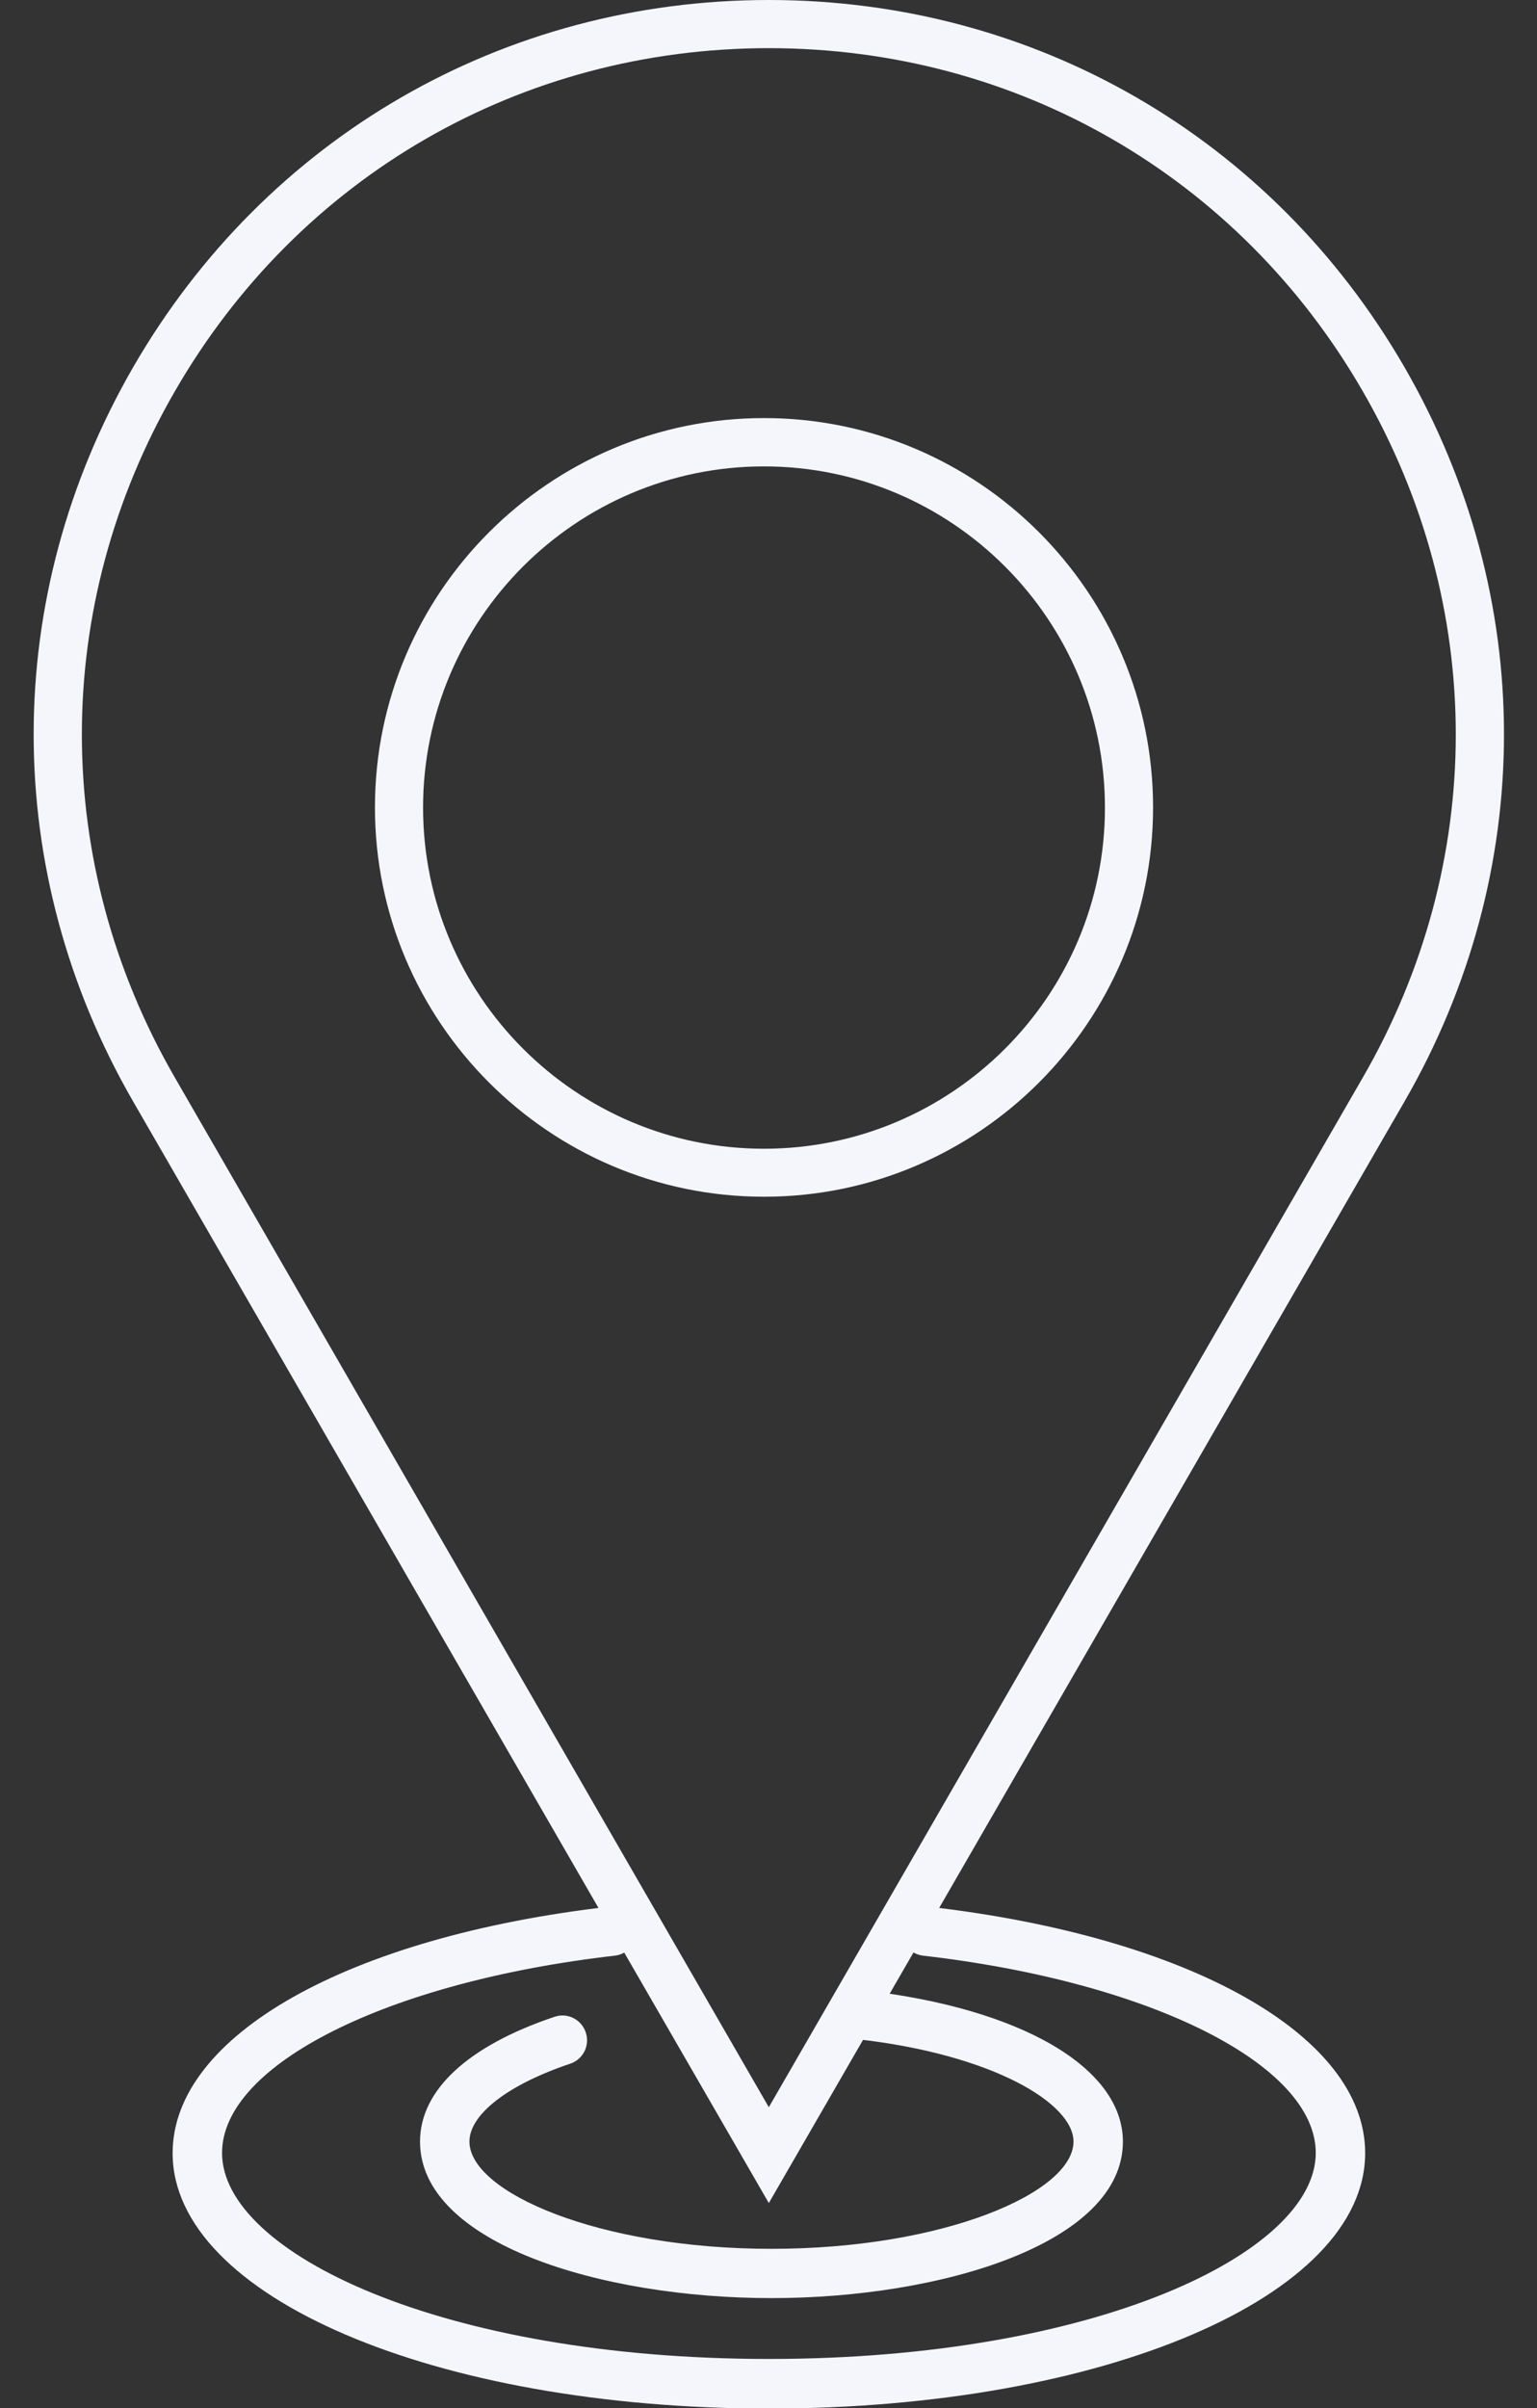
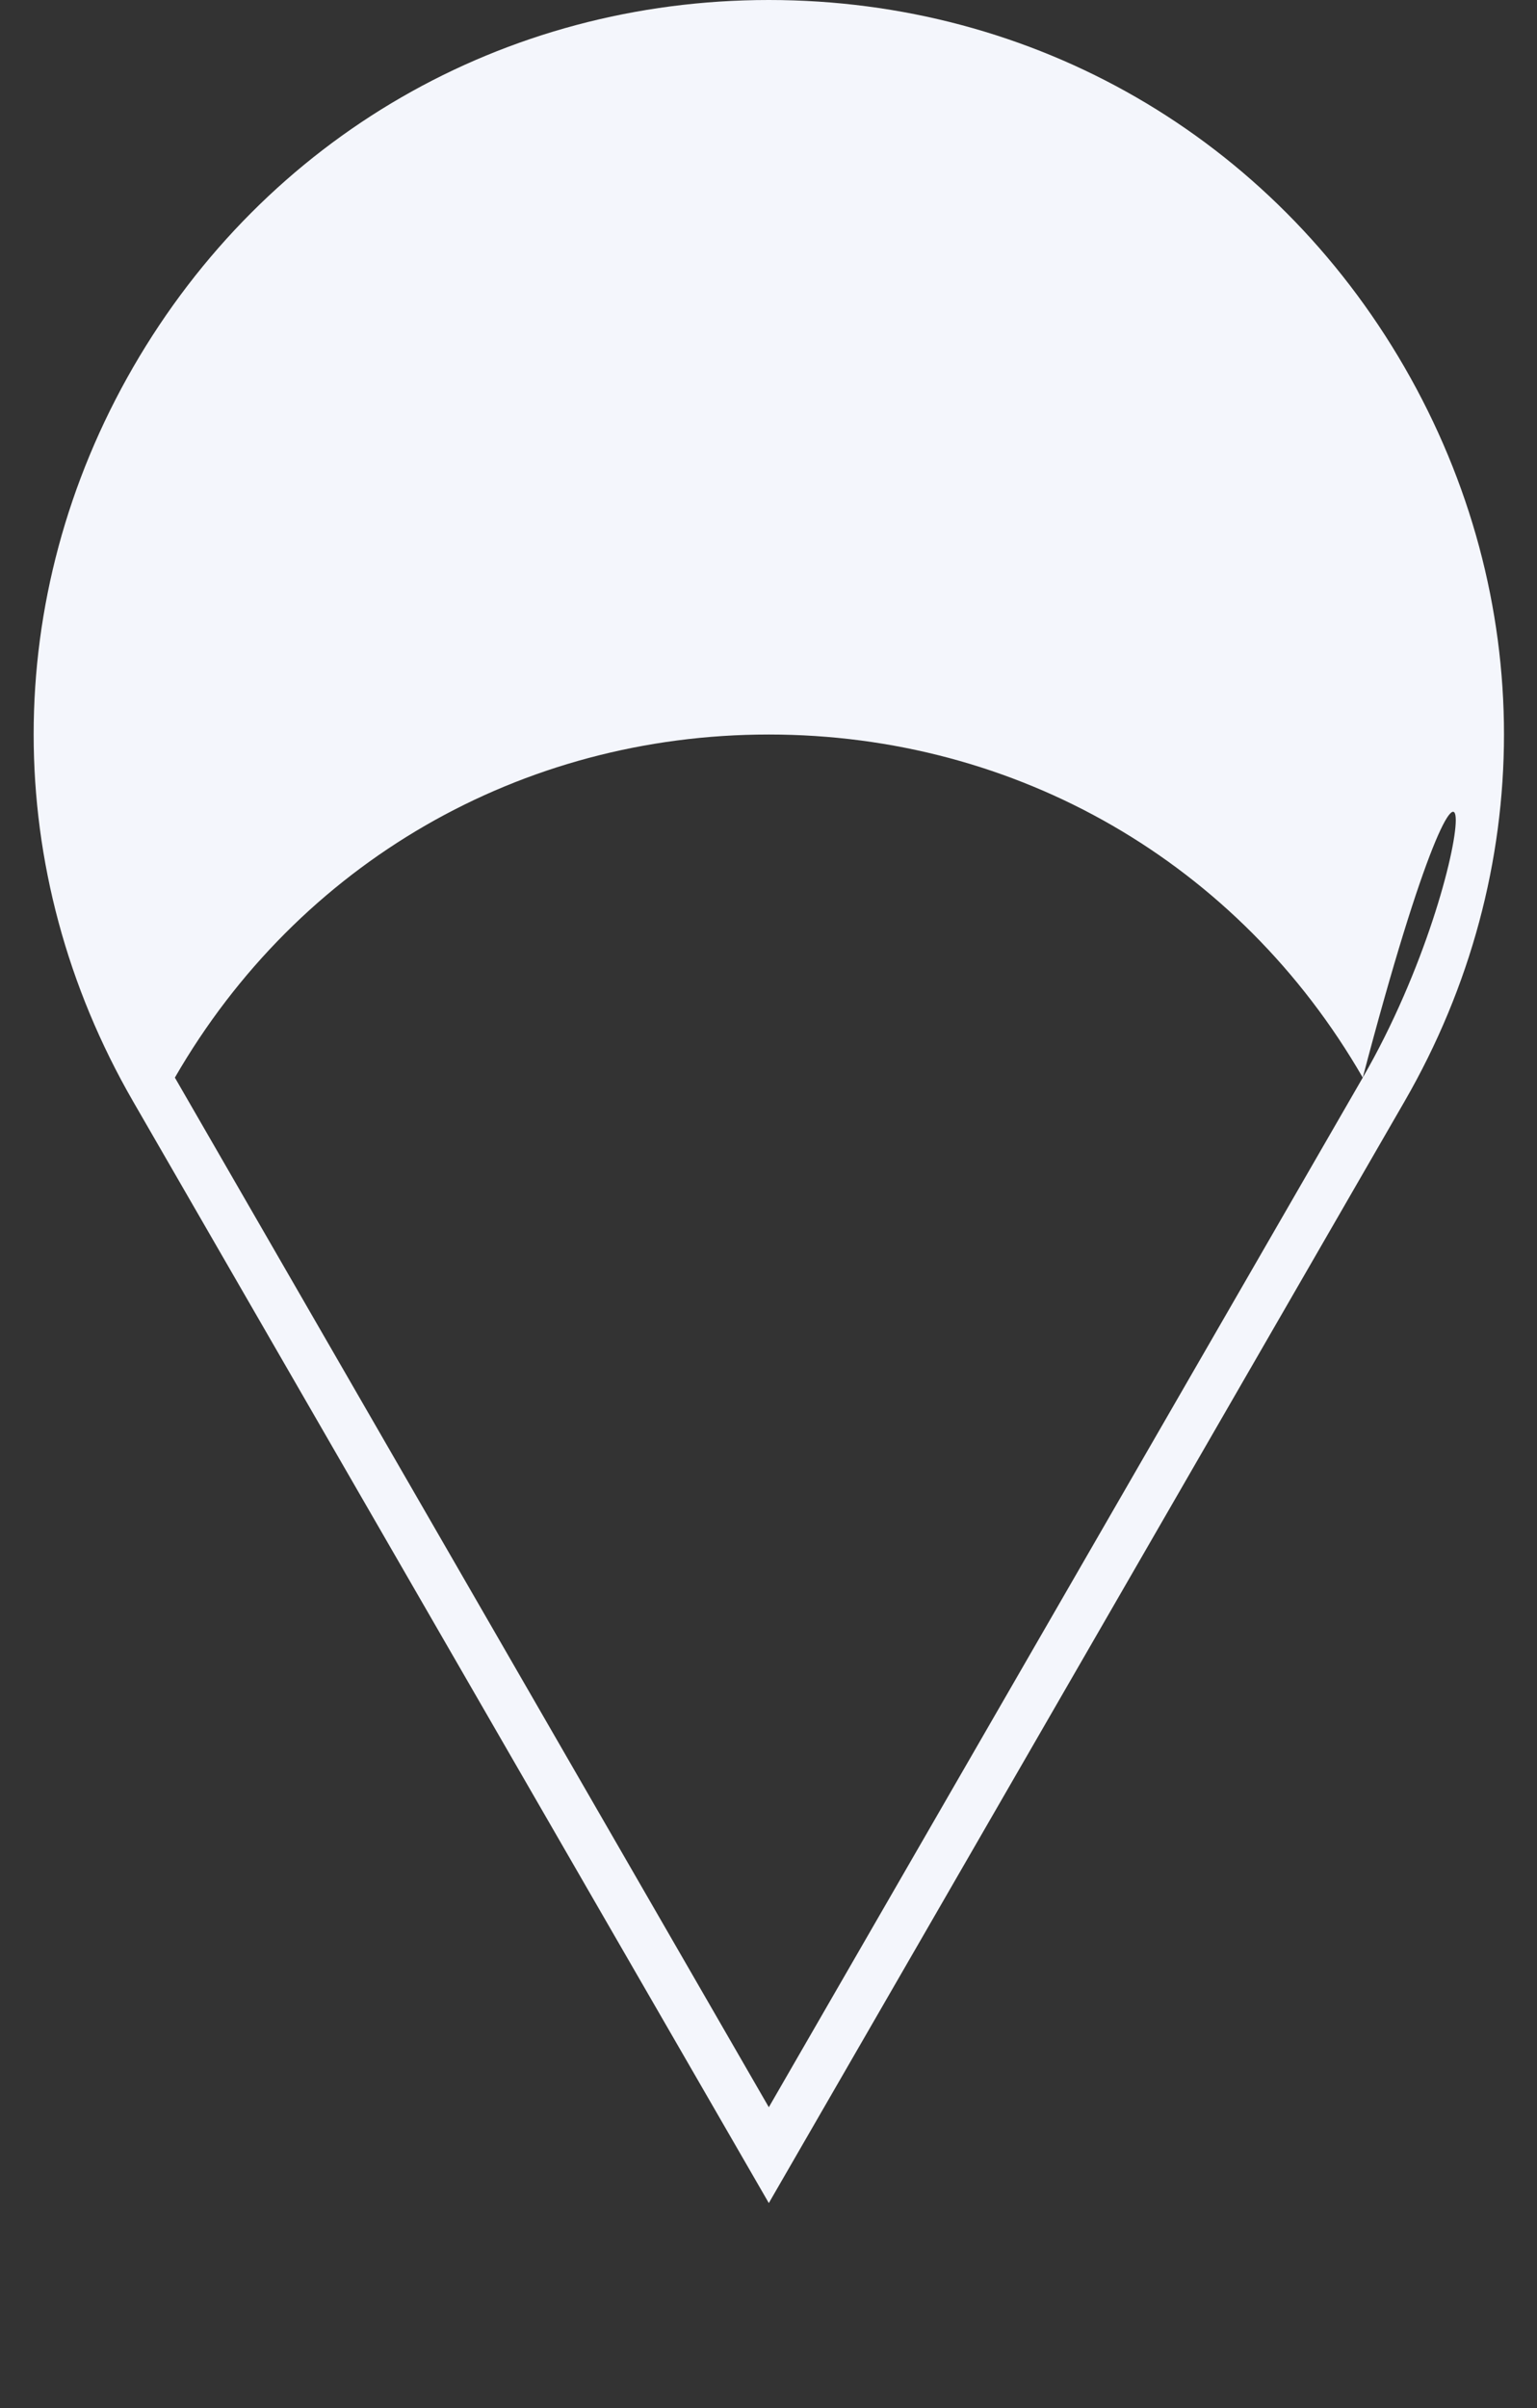
<svg xmlns="http://www.w3.org/2000/svg" fill="#f4f6fc" height="150" preserveAspectRatio="xMidYMid meet" version="1" viewBox="52.2 25.0 95.8 150.0" width="95.8" zoomAndPan="magnify">
  <rect x="52.2" y="25.0" width="95.8" height="150.0" fill="#333333" stroke="none" />
  <g>
    <g>
      <g id="change1_1">
-         <path d="M139.74,47.87C131.46,33.55,116.66,25,100.12,25S68.78,33.55,60.5,47.87c-8.27,14.32-8.27,31.42,0,45.74l29.84,51.68 l9.78,16.93l9.78-16.93l29.84-51.68C148.01,79.29,148.01,62.19,139.74,47.87z M137.14,92.12l-30.52,52.87l-6.5,11.26l-6.5-11.26 L63.1,92.12c-7.73-13.38-7.73-29.37,0-42.75c7.72-13.38,21.57-21.37,37.02-21.37s29.3,7.99,37.02,21.37 C144.87,62.75,144.87,78.74,137.14,92.12z" />
+         <path d="M139.74,47.87C131.46,33.55,116.66,25,100.12,25S68.78,33.55,60.5,47.87c-8.27,14.32-8.27,31.42,0,45.74l29.84,51.68 l9.78,16.93l9.78-16.93l29.84-51.68C148.01,79.29,148.01,62.19,139.74,47.87z M137.14,92.12l-30.52,52.87l-6.5,11.26l-6.5-11.26 L63.1,92.12c7.72-13.38,21.57-21.37,37.02-21.37s29.3,7.99,37.02,21.37 C144.87,62.75,144.87,78.74,137.14,92.12z" />
      </g>
    </g>
    <g>
      <g id="change1_4">
-         <path d="M99.82,51.04c-13.37,0-24.25,10.88-24.25,24.25c0,13.37,10.88,24.25,24.25,24.25s24.25-10.88,24.25-24.25 C124.07,61.92,113.19,51.04,99.82,51.04z M99.82,96.55c-11.72,0-21.25-9.53-21.25-21.25c0-11.72,9.54-21.25,21.25-21.25 s21.25,9.53,21.25,21.25C121.08,87.02,111.54,96.55,99.82,96.55z" />
-       </g>
+         </g>
    </g>
    <g id="change1_2">
-       <path d="M100.12,175.02c-20.84,0-37.16-6.99-37.16-15.91c0-7.31,10.93-13.48,27.21-15.35c0.84-0.1,1.61,0.51,1.7,1.35 c0.1,0.84-0.51,1.61-1.35,1.7c-14.19,1.63-24.48,6.8-24.48,12.29c0,6.2,13.7,12.83,34.09,12.83s34.08-6.63,34.08-12.83 c0-5.49-10.3-10.66-24.48-12.29c-0.84-0.1-1.45-0.86-1.35-1.7s0.87-1.45,1.7-1.35c16.28,1.87,27.21,8.03,27.21,15.35 C137.28,168.03,120.96,175.02,100.12,175.02z" />
-     </g>
+       </g>
    <g id="change1_3">
-       <path d="M100.28,168.14c-10.62,0-21.9-3.42-21.9-9.75c0-3.2,2.98-5.96,8.38-7.77c0.81-0.28,1.68,0.16,1.95,0.97 s-0.16,1.68-0.97,1.95c-3.88,1.3-6.28,3.16-6.28,4.85c0,3.15,8.05,6.68,18.82,6.68c10.78,0,18.83-3.52,18.83-6.68 c0-2.38-5.02-5.41-13.41-6.37c-0.84-0.1-1.45-0.86-1.35-1.7c0.1-0.84,0.84-1.45,1.7-1.35c9.8,1.12,16.14,4.82,16.14,9.43 C122.18,164.72,110.9,168.14,100.28,168.14z" />
-     </g>
+       </g>
  </g>
</svg>